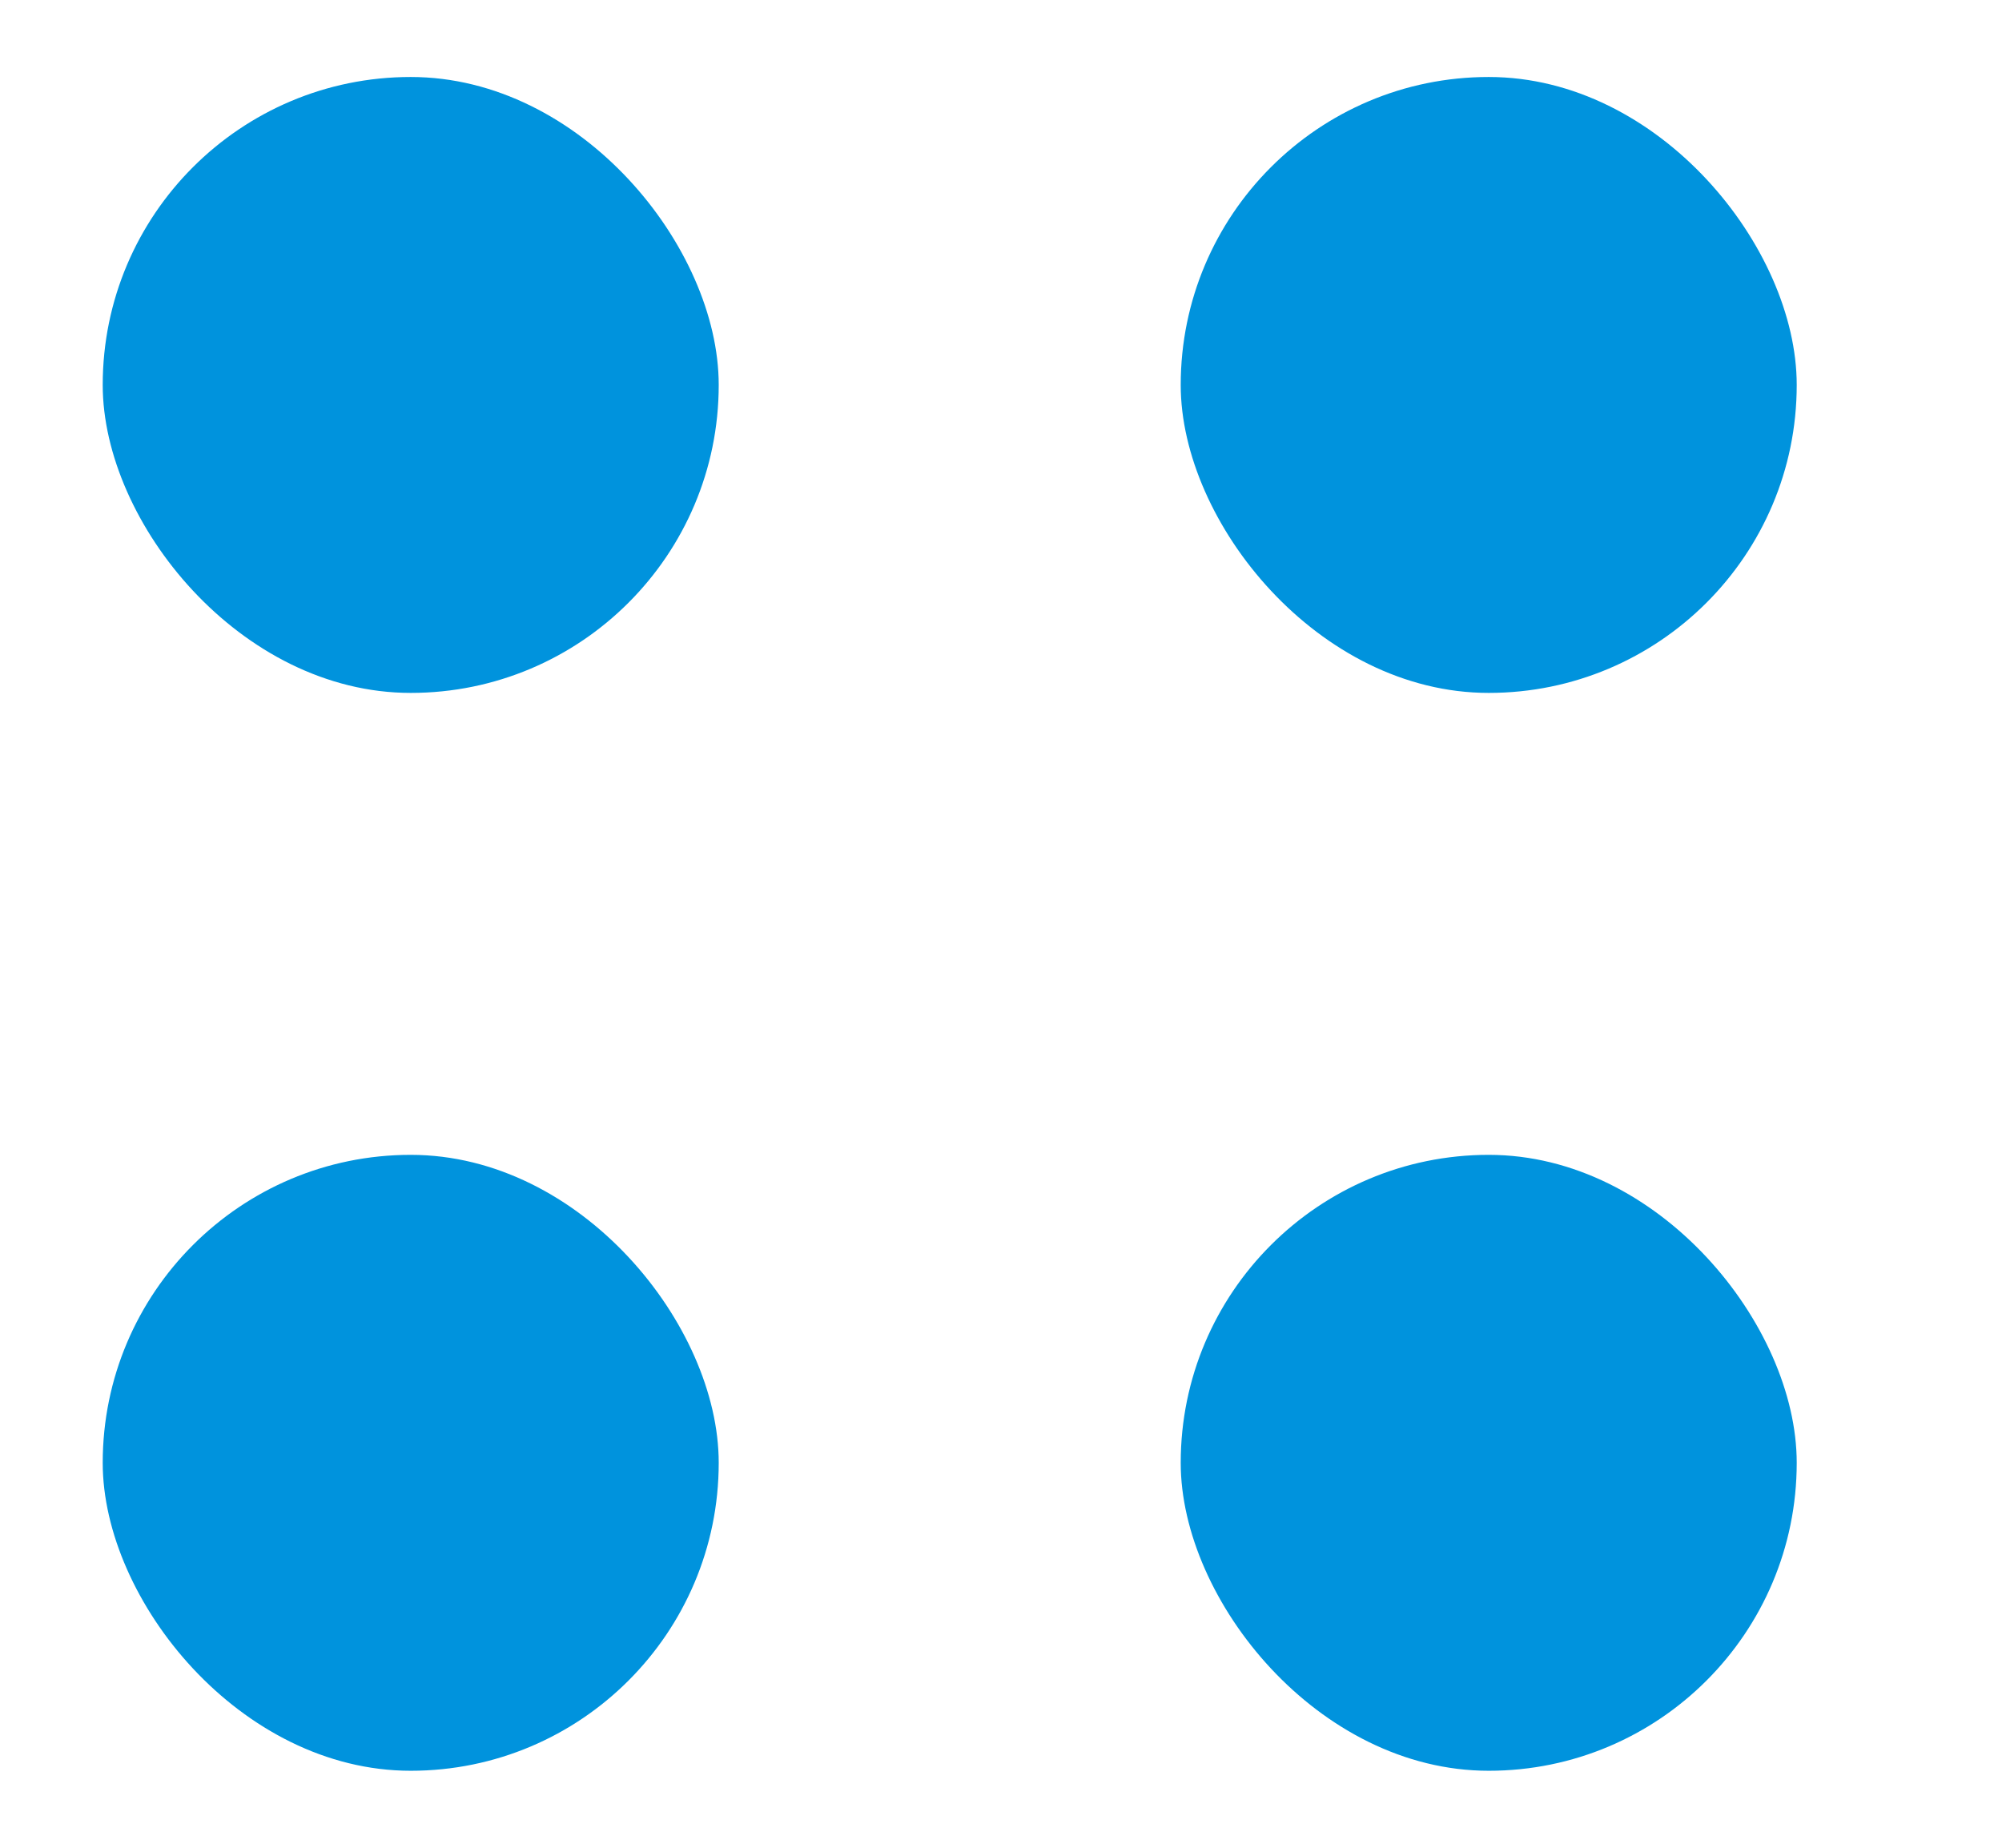
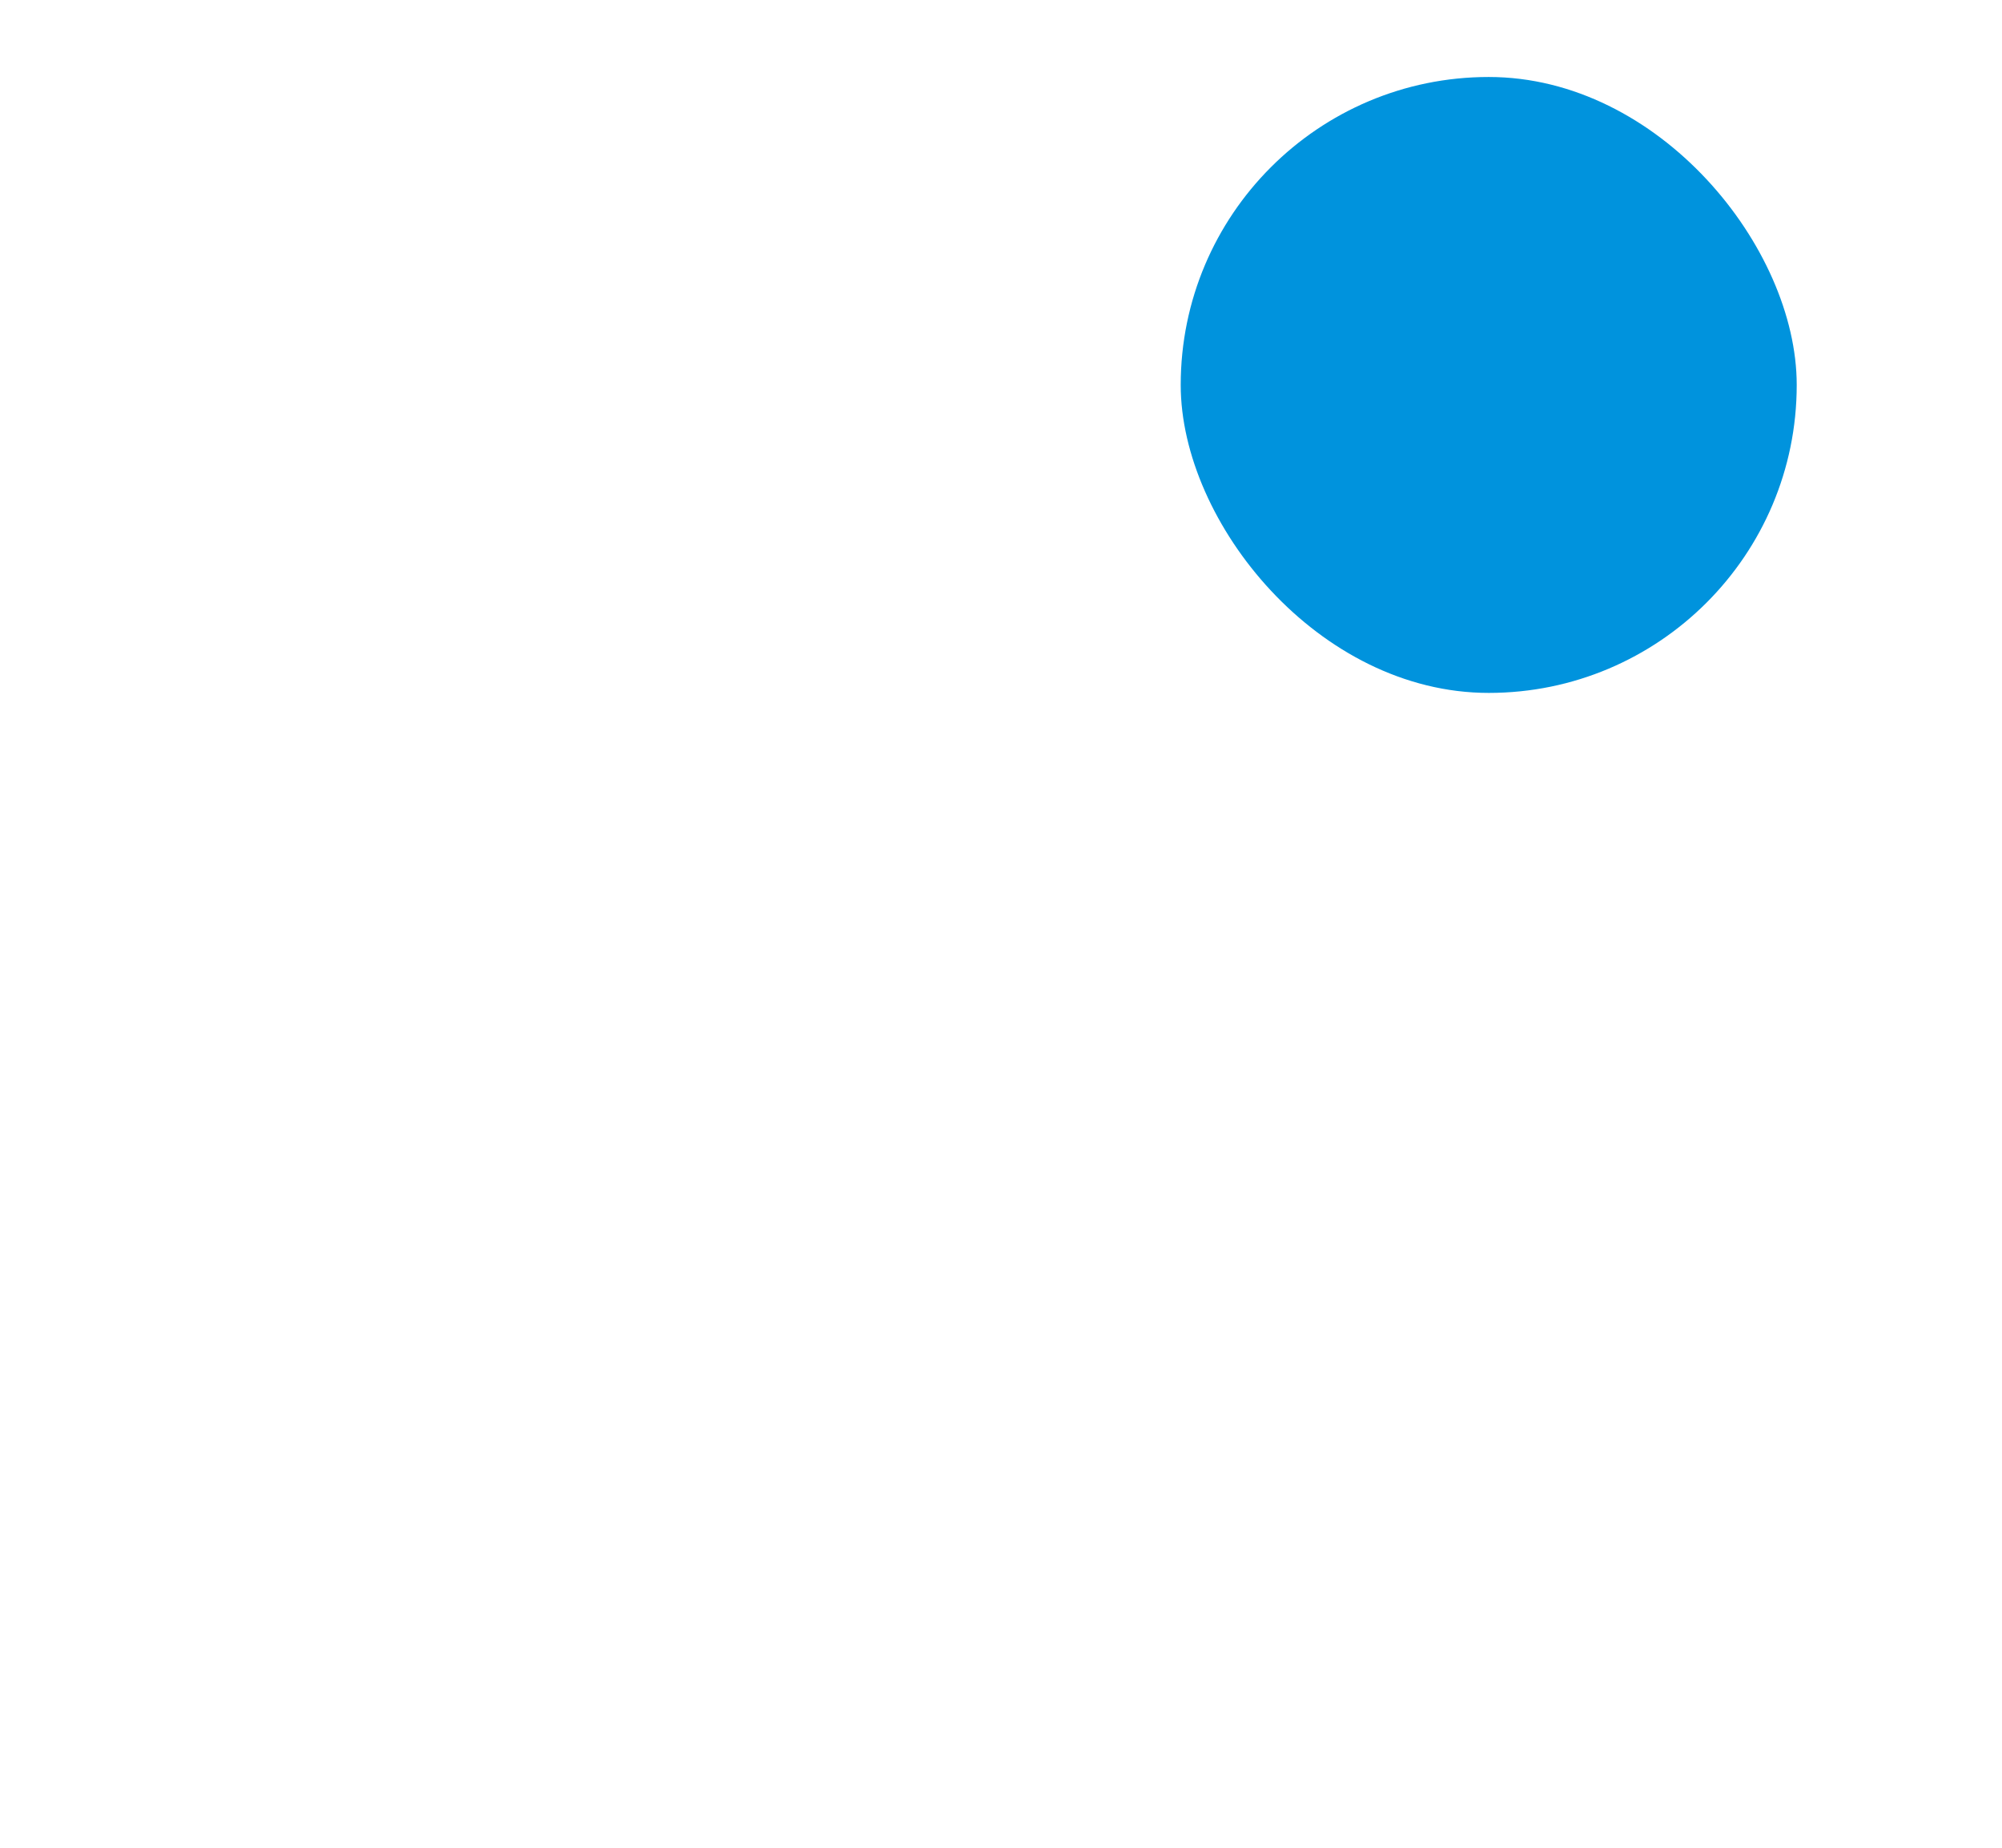
<svg xmlns="http://www.w3.org/2000/svg" width="13" height="12" viewBox="0 0 13 12" fill="none">
-   <rect x="0.667" y="0.5" width="4" height="4" rx="2" fill="#0093DD" />
  <rect x="7.667" y="0.5" width="4" height="4" rx="2" fill="#0093DD" />
-   <rect x="0.667" y="7.5" width="4" height="4" rx="2" fill="#0093DD" />
-   <rect x="7.667" y="7.5" width="4" height="4" rx="2" fill="#0093DD" />
</svg>